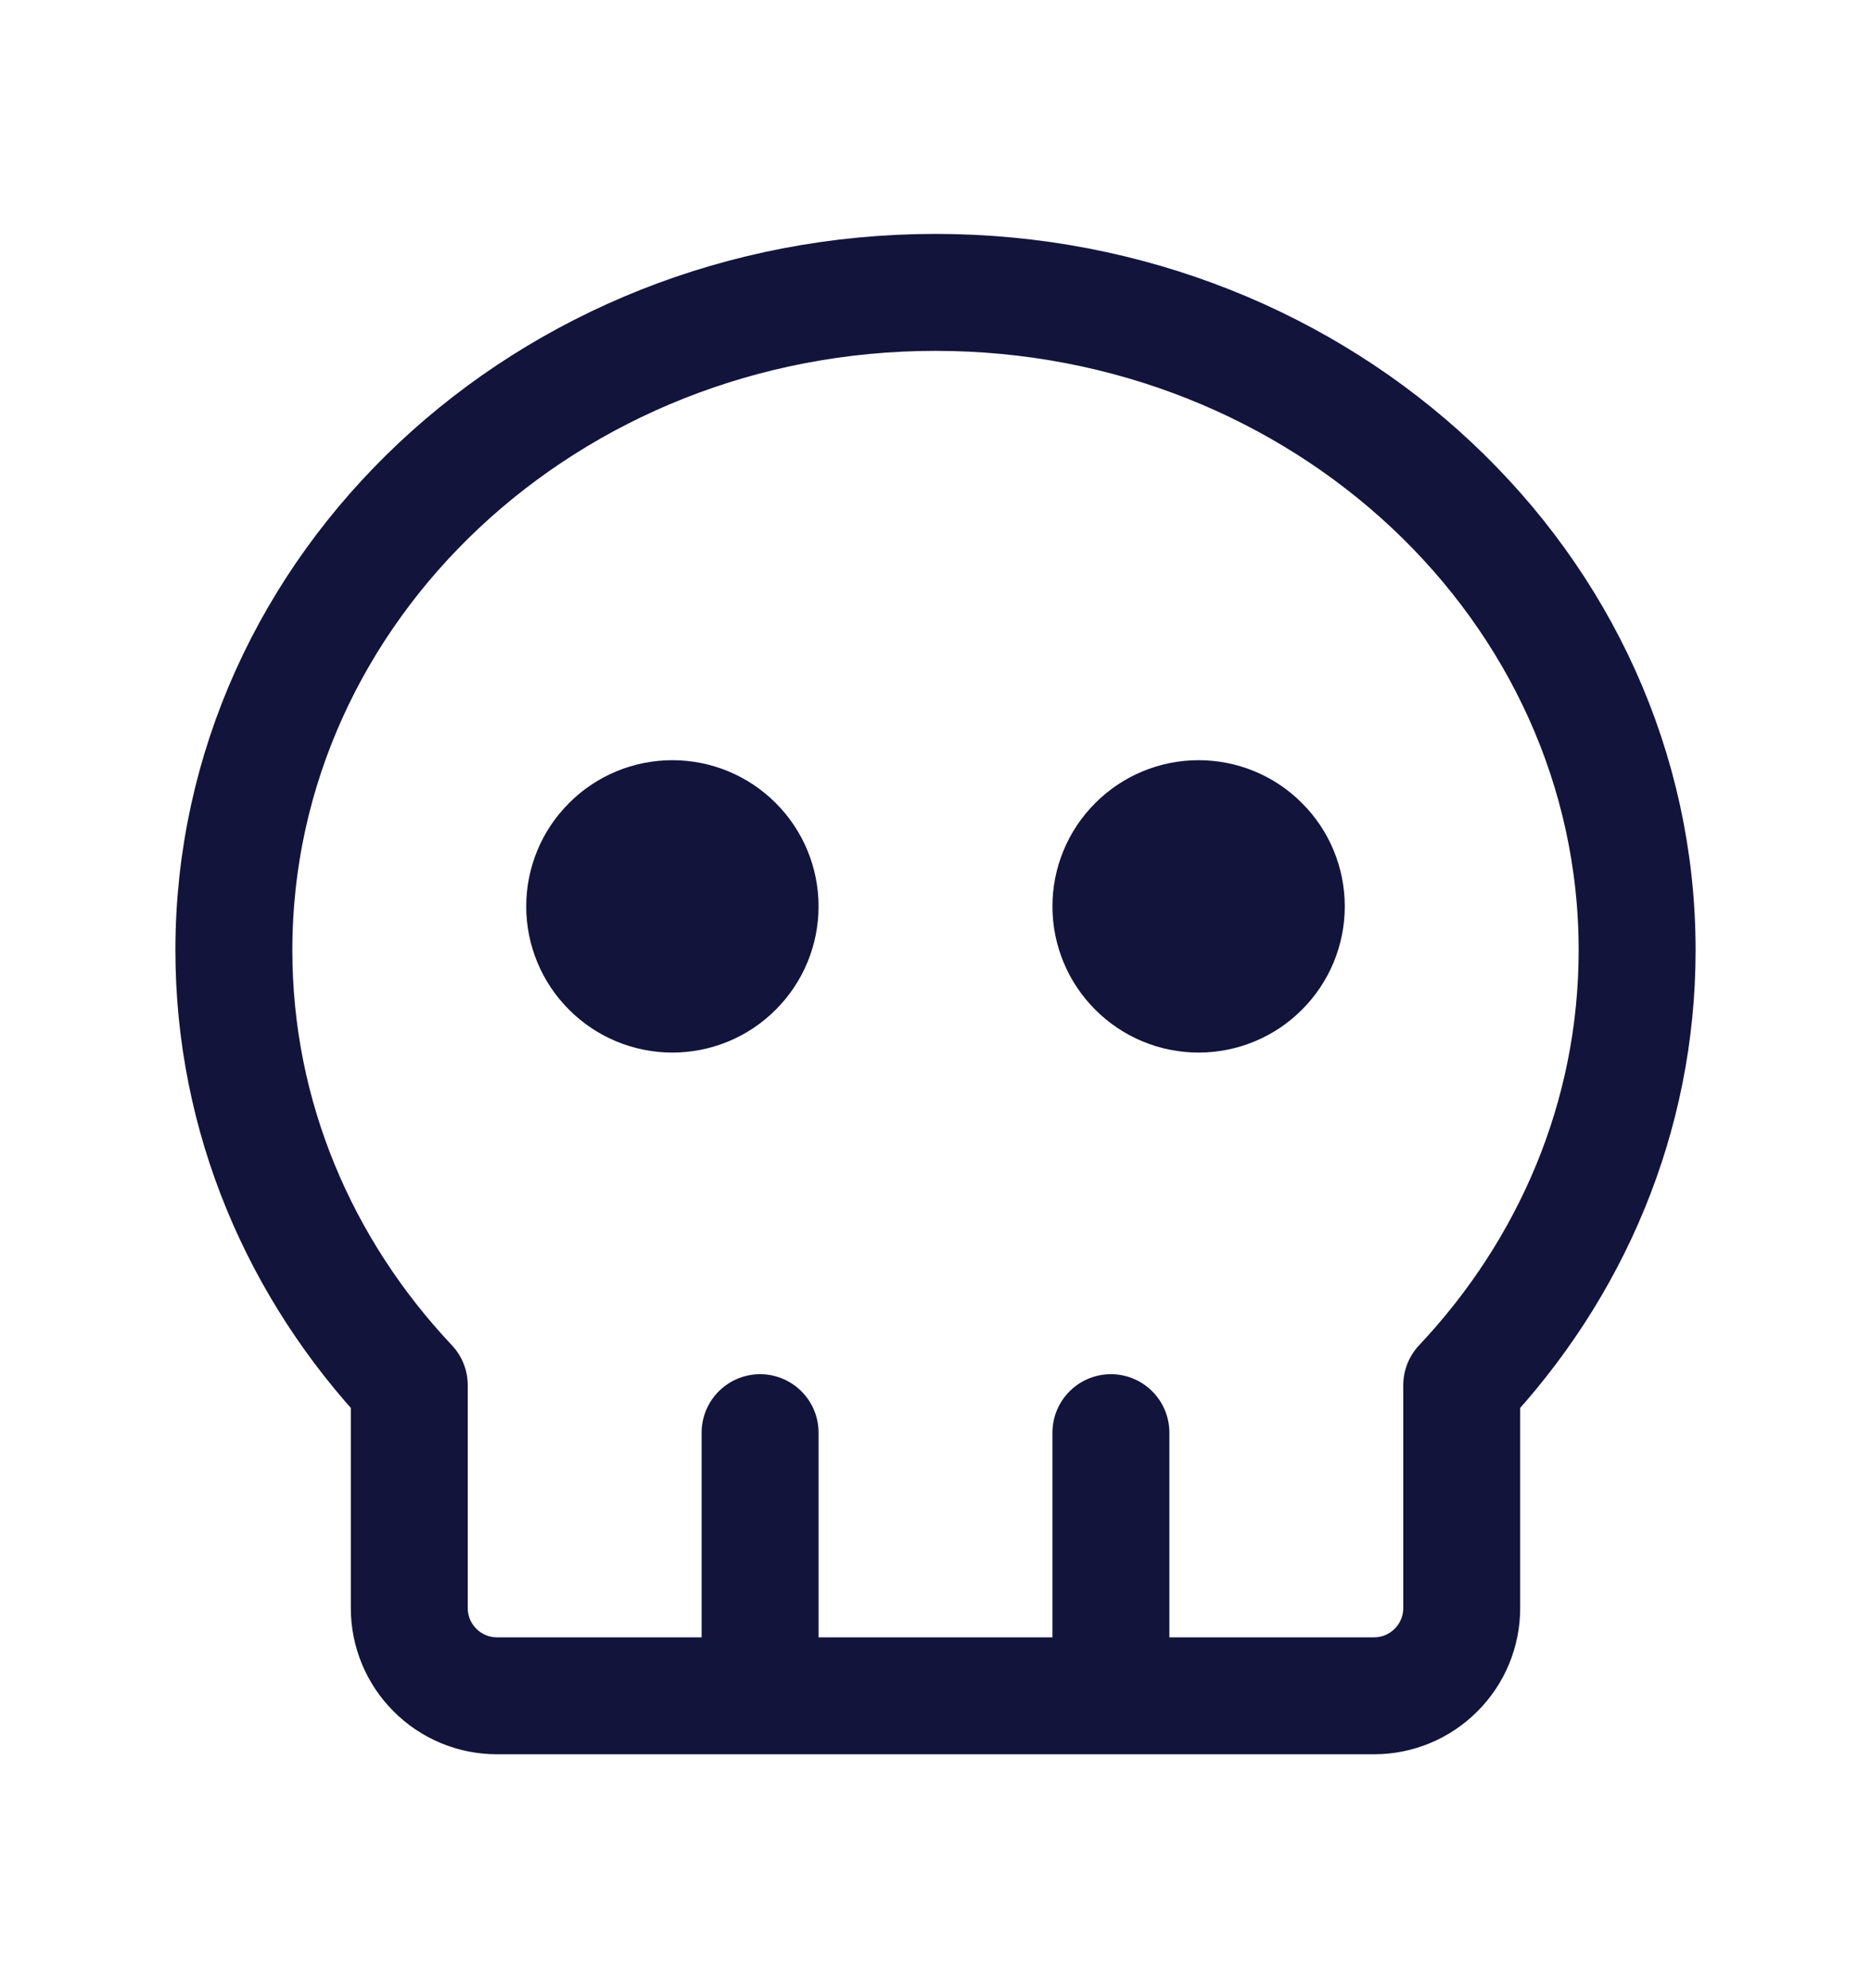
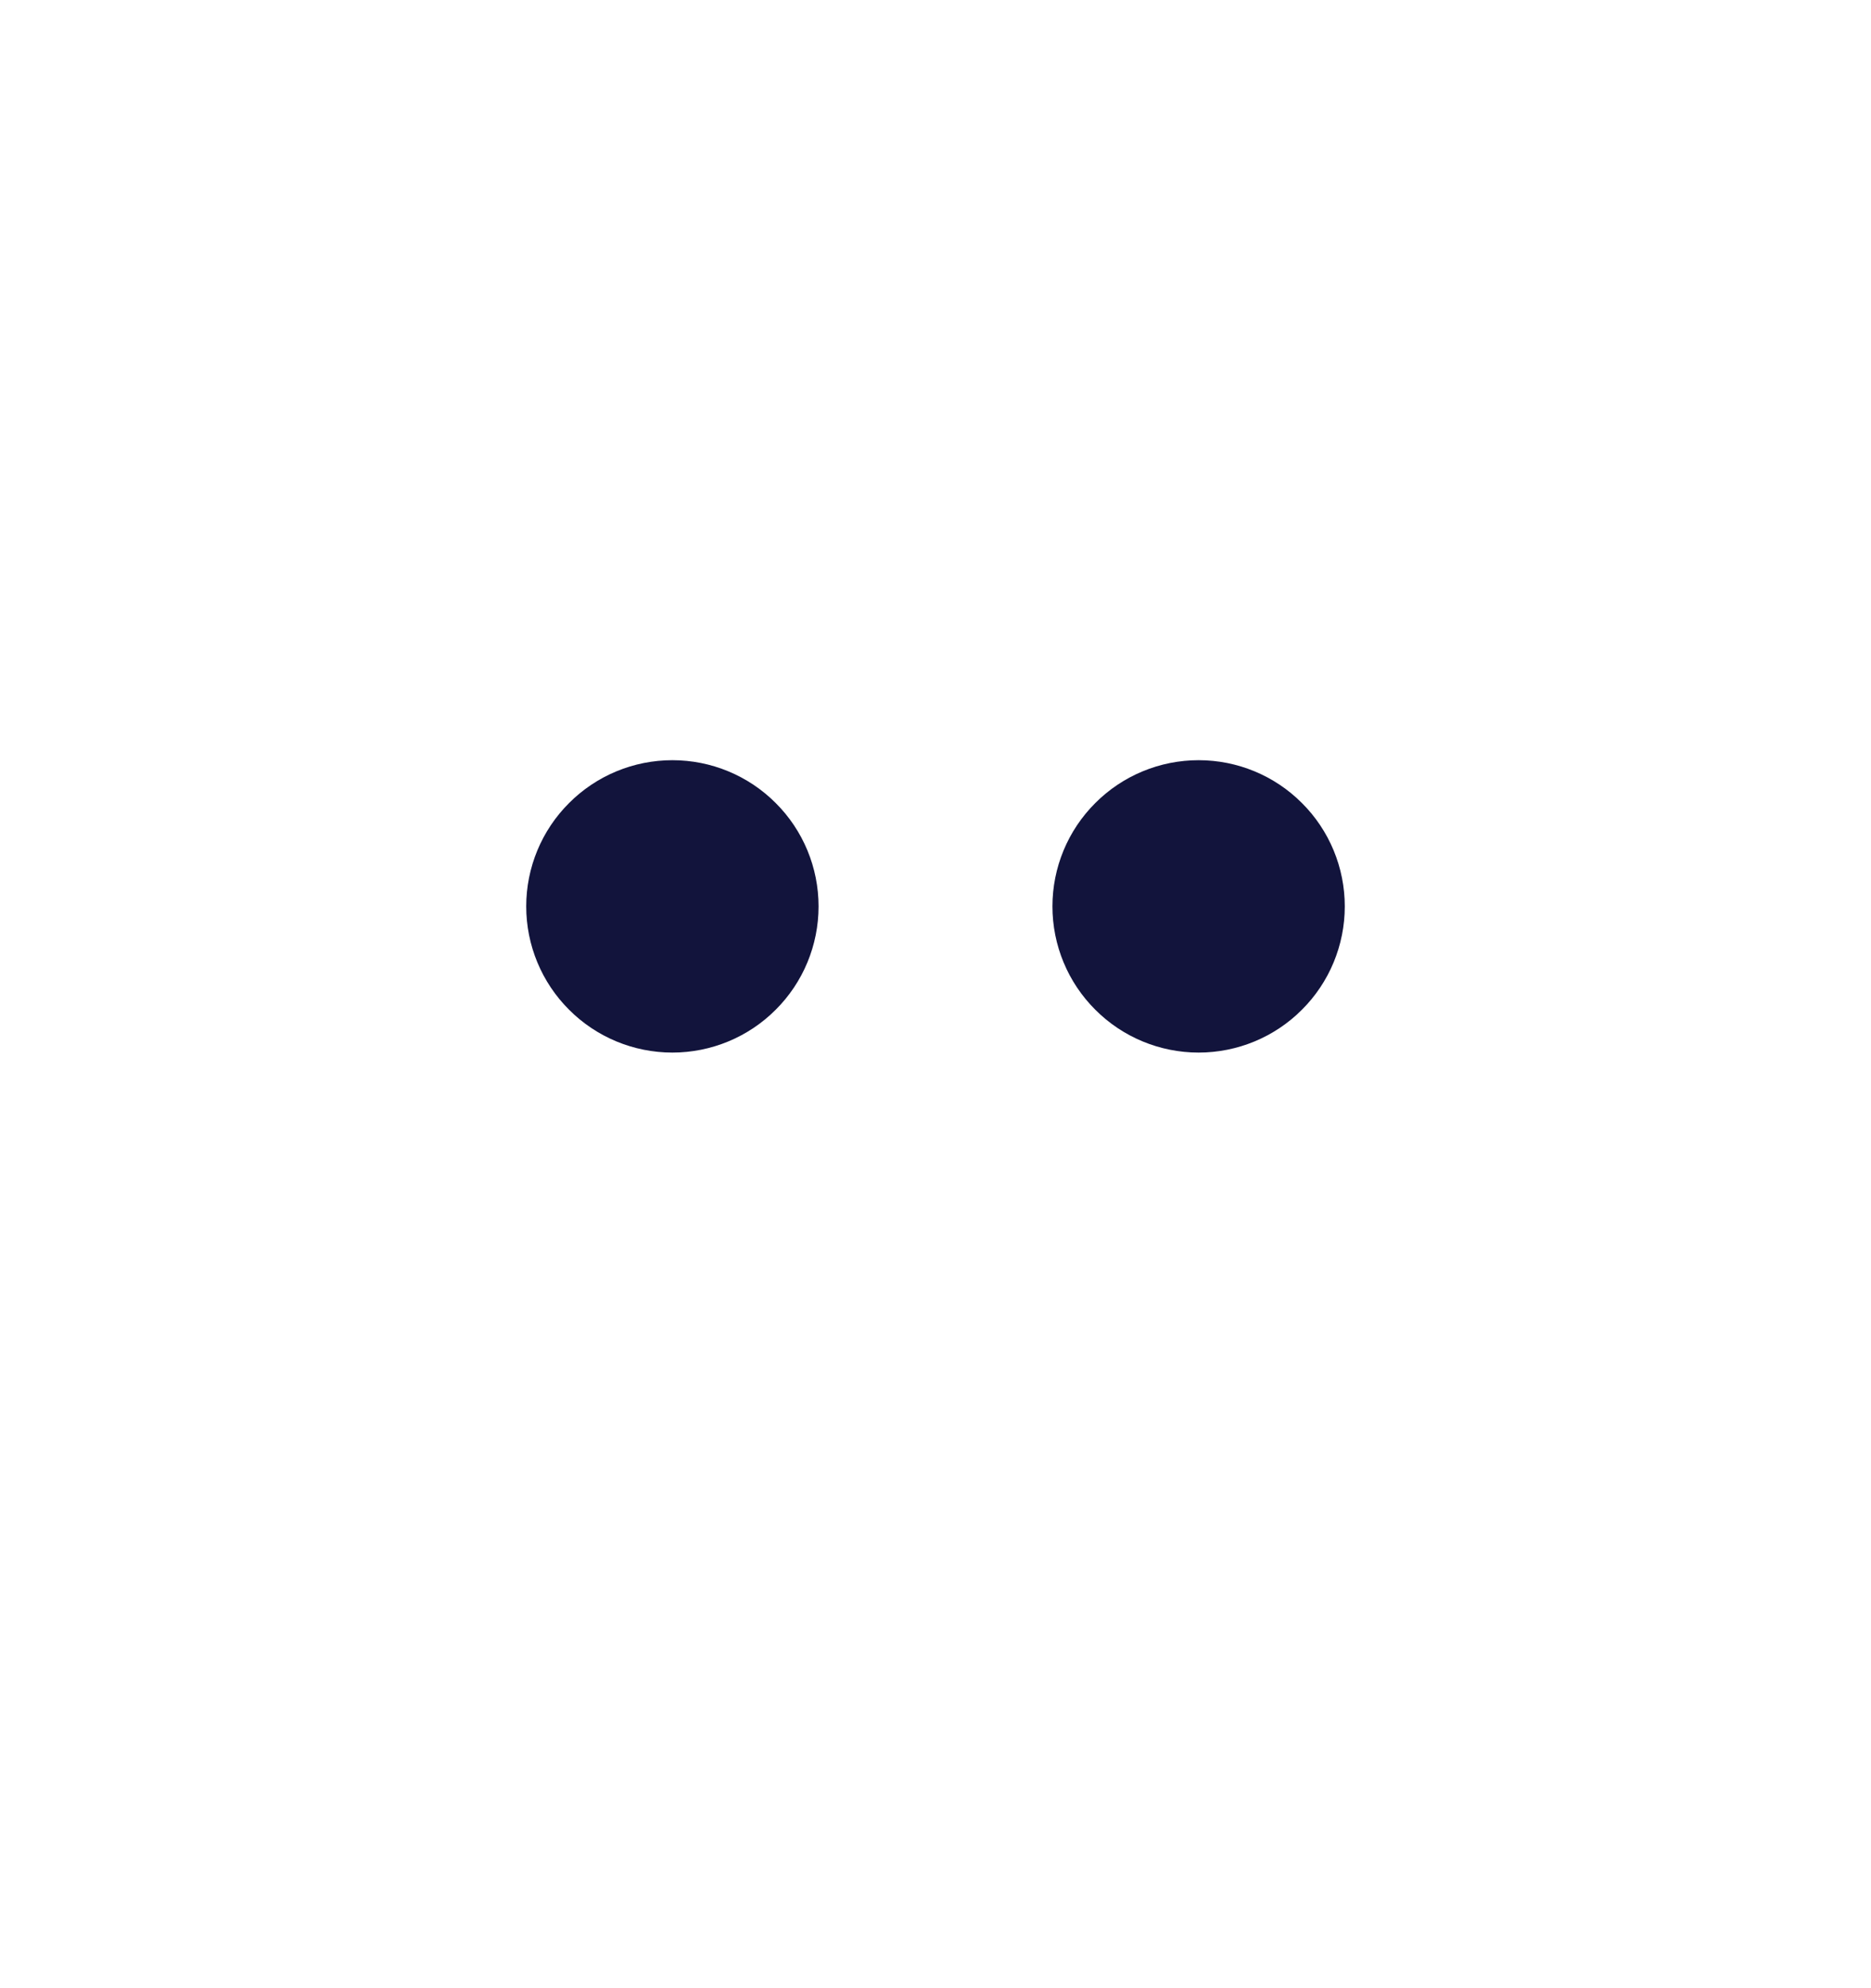
<svg xmlns="http://www.w3.org/2000/svg" width="16" height="17" viewBox="0 0 16 17" fill="none">
-   <path d="M6.5 12.25V14.5M9.5 12.25V14.5M8 2.5C11.313 2.5 14 5.019 14 8.125C14 9.551 13.434 10.853 12.5 11.845V13.75C12.5 13.949 12.421 14.14 12.28 14.28C12.14 14.421 11.949 14.5 11.75 14.5H4.25C4.051 14.5 3.86 14.421 3.72 14.28C3.579 14.14 3.5 13.949 3.5 13.75V11.845C2.566 10.854 2 9.552 2 8.125C2 5.019 4.686 2.5 8 2.5Z" stroke="#12143C" stroke-linecap="round" stroke-linejoin="round" />
  <path d="M5 7.75C5 7.949 5.079 8.14 5.22 8.28C5.36 8.421 5.551 8.5 5.75 8.5C5.949 8.5 6.14 8.421 6.28 8.28C6.421 8.14 6.5 7.949 6.5 7.75C6.5 7.551 6.421 7.36 6.28 7.22C6.14 7.079 5.949 7 5.75 7C5.551 7 5.36 7.079 5.22 7.22C5.079 7.36 5 7.551 5 7.75ZM9.5 7.75C9.5 7.949 9.579 8.14 9.72 8.28C9.86 8.421 10.051 8.5 10.25 8.5C10.449 8.5 10.64 8.421 10.78 8.28C10.921 8.14 11 7.949 11 7.75C11 7.551 10.921 7.36 10.78 7.22C10.64 7.079 10.449 7 10.25 7C10.051 7 9.86 7.079 9.72 7.22C9.579 7.36 9.5 7.551 9.5 7.75Z" fill="#12143C" stroke="#12143C" stroke-linecap="round" stroke-linejoin="round" />
</svg>